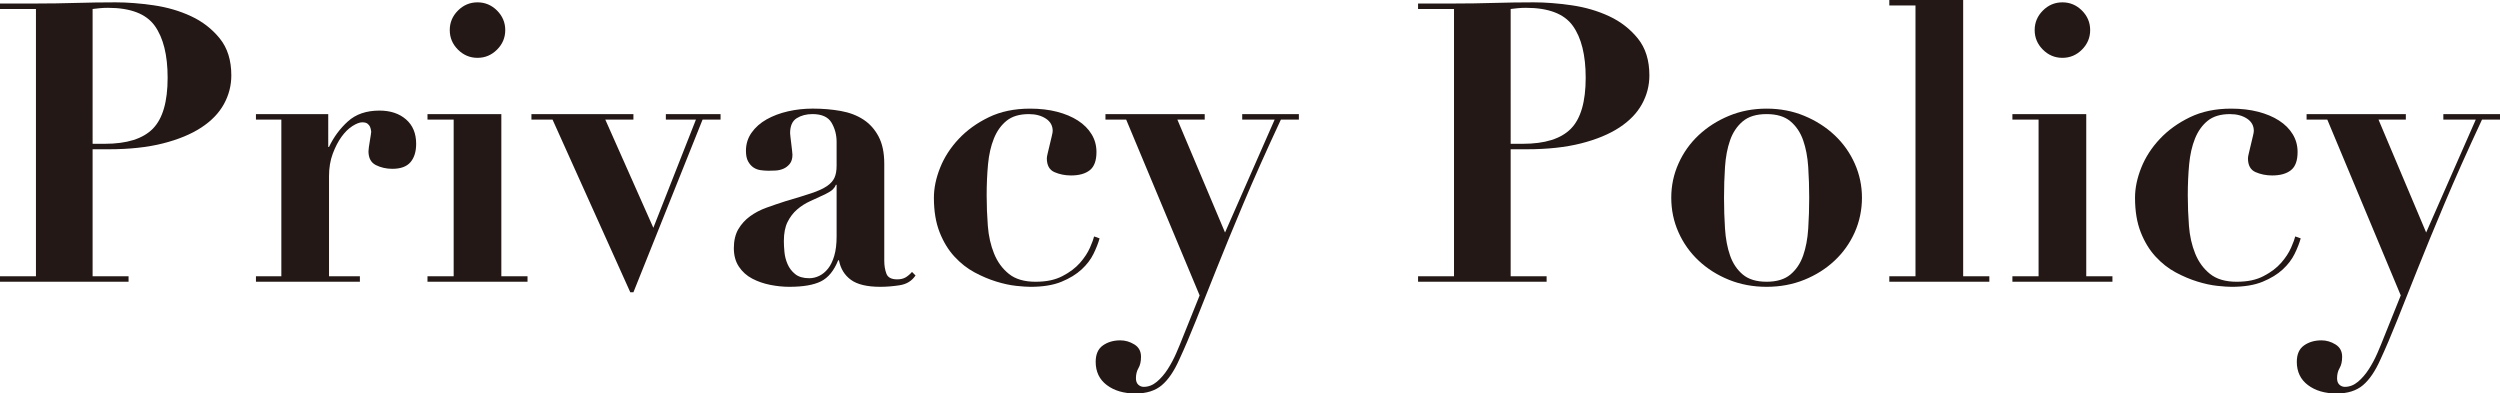
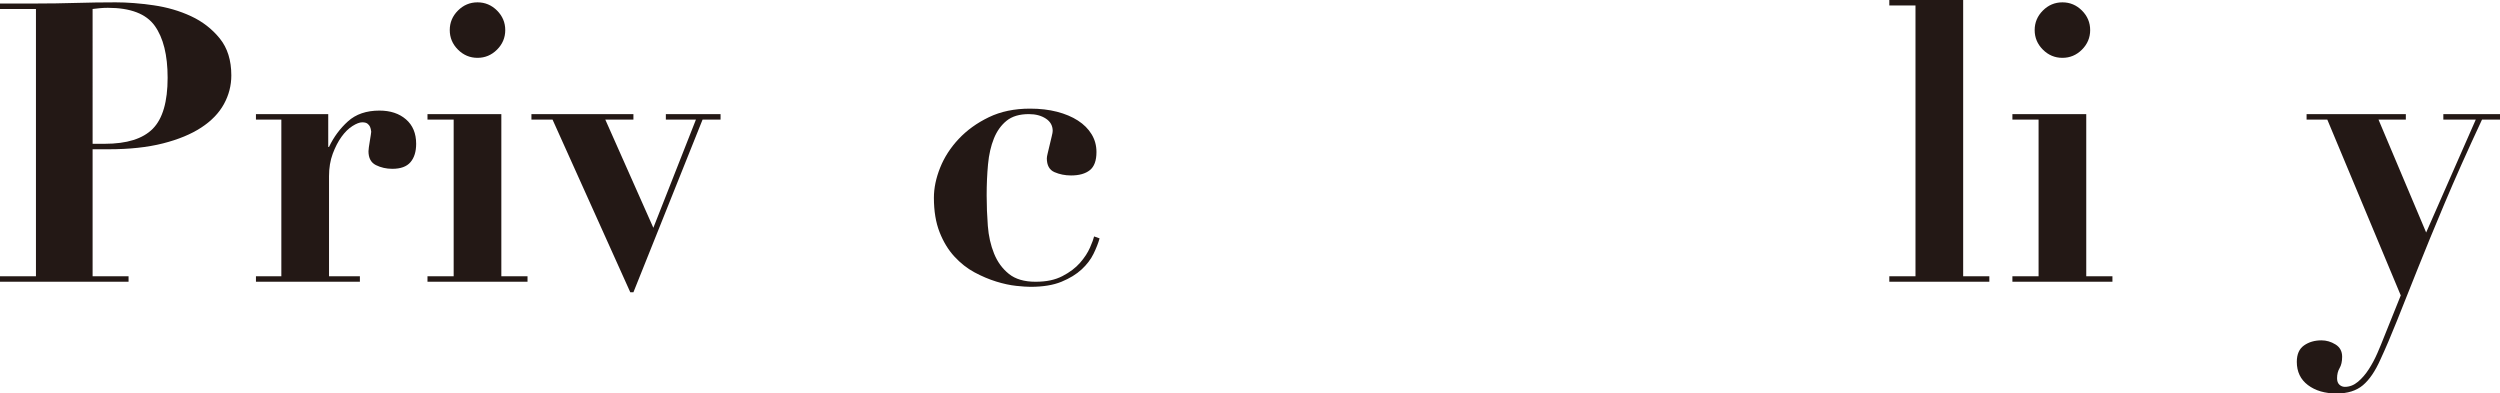
<svg xmlns="http://www.w3.org/2000/svg" viewBox="0 0 383.87 60.42">
  <defs>
    <style>.d{fill:#231815;}</style>
  </defs>
  <g id="a" />
  <g id="b">
    <g id="c">
      <g>
-         <path class="d" d="M19.74,42.42v.84H0v-.84H5.52V1.38H0V.54H5.52c2.04,0,4.08-.03,6.12-.09,2.04-.06,4.08-.09,6.12-.09,1.8,0,3.74,.15,5.82,.45,2.08,.3,4,.86,5.76,1.68,1.76,.82,3.23,1.96,4.41,3.42,1.18,1.46,1.77,3.35,1.77,5.67,0,1.56-.38,3.03-1.14,4.41-.76,1.38-1.92,2.58-3.48,3.6-1.56,1.02-3.52,1.83-5.88,2.43-2.36,.6-5.14,.9-8.34,.9h-2.46v19.5h5.52Zm-3.66-20.34c3.4,0,5.86-.77,7.38-2.31,1.52-1.54,2.28-4.15,2.28-7.83,0-3.48-.66-6.14-1.98-7.98-1.32-1.84-3.72-2.76-7.2-2.76-.44,0-.86,.02-1.26,.06-.4,.04-.76,.08-1.08,.12V22.08h1.86Z" />
+         <path class="d" d="M19.74,42.42v.84H0v-.84H5.52V1.38H0V.54H5.52c2.04,0,4.08-.03,6.12-.09,2.04-.06,4.08-.09,6.12-.09,1.8,0,3.74,.15,5.82,.45,2.08,.3,4,.86,5.76,1.68,1.76,.82,3.23,1.96,4.41,3.42,1.18,1.46,1.77,3.35,1.77,5.67,0,1.56-.38,3.03-1.14,4.41-.76,1.38-1.92,2.58-3.48,3.6-1.56,1.02-3.52,1.83-5.88,2.43-2.36,.6-5.14,.9-8.34,.9h-2.46v19.5h5.52m-3.66-20.34c3.4,0,5.86-.77,7.38-2.31,1.52-1.54,2.28-4.15,2.28-7.83,0-3.48-.66-6.14-1.98-7.98-1.32-1.84-3.72-2.76-7.2-2.76-.44,0-.86,.02-1.26,.06-.4,.04-.76,.08-1.08,.12V22.08h1.86Z" />
        <path class="d" d="M50.4,17.52v5.04h.12c.72-1.52,1.69-2.83,2.91-3.93,1.22-1.1,2.83-1.65,4.83-1.65,1.68,0,3.04,.45,4.08,1.35,1.04,.9,1.56,2.15,1.56,3.75,0,1.2-.29,2.14-.87,2.82-.58,.68-1.51,1.02-2.79,1.02-.92,0-1.76-.19-2.52-.57-.76-.38-1.14-1.09-1.14-2.13,0-.12,.02-.33,.06-.63,.04-.3,.09-.62,.15-.96,.06-.34,.11-.65,.15-.93,.04-.28,.06-.44,.06-.48-.04-.32-.1-.57-.18-.75-.08-.18-.21-.34-.39-.48-.18-.14-.45-.21-.81-.21-.4,0-.9,.19-1.5,.57-.6,.38-1.16,.93-1.68,1.65-.52,.72-.97,1.59-1.35,2.61-.38,1.02-.57,2.17-.57,3.45v15.36h4.74v.84h-15.96v-.84h3.9V18.36h-3.9v-.84h11.1Z" />
        <path class="d" d="M76.98,17.52v24.9h4.02v.84h-15.36v-.84h4.02V18.36h-4.02v-.84h11.34Zm-6.66-15.9c.84-.84,1.84-1.26,3-1.26s2.16,.42,3,1.26c.84,.84,1.26,1.84,1.26,3s-.42,2.16-1.26,3c-.84,.84-1.84,1.26-3,1.26s-2.16-.42-3-1.26c-.84-.84-1.26-1.84-1.26-3s.42-2.16,1.26-3Z" />
        <path class="d" d="M97.26,17.52v.84h-4.32l7.38,16.62,6.54-16.62h-4.62v-.84h8.4v.84h-2.76l-10.62,26.52h-.48l-11.94-26.52h-3.24v-.84h15.66Z" />
-         <path class="d" d="M138.15,43.8c-1.06,.16-2.05,.24-2.97,.24-2.04,0-3.55-.36-4.53-1.08-.98-.72-1.59-1.72-1.83-3h-.12c-.64,1.6-1.52,2.68-2.64,3.24-1.12,.56-2.74,.84-4.86,.84-.96,0-1.94-.1-2.94-.3-1-.2-1.92-.52-2.76-.96-.84-.44-1.52-1.05-2.04-1.83-.52-.78-.78-1.73-.78-2.85s.23-2.13,.69-2.91c.46-.78,1.06-1.44,1.8-1.98,.74-.54,1.58-.98,2.52-1.32,.94-.34,1.91-.67,2.91-.99,1.64-.48,2.97-.89,3.99-1.23s1.81-.7,2.37-1.08c.56-.38,.95-.81,1.17-1.29,.22-.48,.33-1.1,.33-1.86v-3.66c0-1.08-.26-2.06-.78-2.94-.52-.88-1.5-1.32-2.94-1.32-.92,0-1.72,.21-2.4,.63-.68,.42-1.02,1.19-1.02,2.31,0,.12,.02,.33,.06,.63,.04,.3,.08,.63,.12,.99,.04,.36,.08,.7,.12,1.02,.04,.32,.06,.54,.06,.66,0,.6-.14,1.07-.42,1.41-.28,.34-.61,.59-.99,.75-.38,.16-.78,.25-1.2,.27-.42,.02-.77,.03-1.05,.03-.4,0-.81-.03-1.23-.09-.42-.06-.79-.2-1.11-.42-.32-.22-.59-.53-.81-.93-.22-.4-.33-.94-.33-1.62,0-1.04,.29-1.97,.87-2.79,.58-.82,1.35-1.5,2.31-2.04s2.05-.95,3.27-1.23c1.22-.28,2.49-.42,3.81-.42,1.52,0,2.95,.12,4.29,.36,1.34,.24,2.5,.68,3.48,1.32,.98,.64,1.76,1.51,2.34,2.61,.58,1.1,.87,2.49,.87,4.17v14.88c0,.76,.11,1.43,.33,2.01,.22,.58,.77,.87,1.65,.87,.52,0,.95-.1,1.29-.3,.34-.2,.67-.48,.99-.84l.54,.54c-.56,.84-1.37,1.34-2.43,1.5Zm-9.81-15.42c-.08,.24-.23,.47-.45,.69-.22,.22-.61,.47-1.17,.75-.76,.36-1.52,.71-2.28,1.05-.76,.34-1.44,.77-2.04,1.29-.6,.52-1.09,1.16-1.47,1.92-.38,.76-.57,1.74-.57,2.94,0,.48,.03,1.04,.09,1.68,.06,.64,.22,1.26,.48,1.86,.26,.6,.65,1.11,1.17,1.53,.52,.42,1.24,.63,2.16,.63,.52,0,1.03-.12,1.53-.36,.5-.24,.95-.61,1.35-1.11,.4-.5,.72-1.16,.96-1.98,.24-.82,.36-1.81,.36-2.97v-7.92h-.12Z" />
        <path class="d" d="M144.36,25.74c.64-1.6,1.59-3.07,2.85-4.41,1.26-1.34,2.8-2.45,4.62-3.33,1.82-.88,3.93-1.32,6.33-1.32,1.52,0,2.9,.16,4.14,.48,1.24,.32,2.31,.77,3.21,1.35s1.6,1.28,2.1,2.1c.5,.82,.75,1.73,.75,2.73,0,1.32-.34,2.25-1.02,2.79-.68,.54-1.64,.81-2.88,.81-.92,0-1.77-.17-2.55-.51-.78-.34-1.17-1.05-1.17-2.13,0-.16,.05-.44,.15-.84,.1-.4,.2-.82,.3-1.26,.1-.44,.2-.86,.3-1.26,.1-.4,.15-.68,.15-.84,0-.8-.35-1.43-1.05-1.89-.7-.46-1.57-.69-2.61-.69-1.44,0-2.58,.34-3.42,1.02-.84,.68-1.49,1.59-1.95,2.73-.46,1.14-.76,2.46-.9,3.96-.14,1.5-.21,3.09-.21,4.77,0,1.56,.06,3.12,.18,4.68,.12,1.56,.44,2.98,.96,4.26,.52,1.28,1.28,2.32,2.28,3.12,1,.8,2.36,1.2,4.08,1.2s3.02-.29,4.14-.87c1.12-.58,2.02-1.26,2.7-2.04,.68-.78,1.19-1.56,1.53-2.34,.34-.78,.55-1.35,.63-1.71l.84,.3c-.2,.72-.51,1.51-.93,2.37s-1.03,1.66-1.83,2.4c-.8,.74-1.83,1.37-3.09,1.89-1.26,.52-2.85,.78-4.77,.78-.52,0-1.25-.05-2.19-.15-.94-.1-1.96-.32-3.06-.66-1.1-.34-2.21-.81-3.33-1.41-1.12-.6-2.15-1.41-3.09-2.43-.94-1.02-1.7-2.27-2.28-3.75-.58-1.48-.87-3.24-.87-5.28,0-1.48,.32-3.02,.96-4.62Z" />
-         <path class="d" d="M195.72,18.36h-4.98v-.84h8.7v.84h-2.76c-2.24,4.8-4.16,9.1-5.76,12.9-1.6,3.8-2.99,7.18-4.17,10.14s-2.22,5.57-3.12,7.83c-.9,2.26-1.75,4.25-2.55,5.97-.8,1.8-1.7,3.12-2.7,3.96-1,.84-2.34,1.26-4.02,1.26-1.8,0-3.27-.43-4.41-1.29-1.14-.86-1.71-2.05-1.71-3.57,0-1.16,.37-2,1.11-2.52,.74-.52,1.63-.78,2.67-.78,.76,0,1.48,.21,2.16,.63,.68,.42,1.02,1.05,1.02,1.89,0,.72-.13,1.3-.39,1.74-.26,.44-.39,.96-.39,1.56,0,.44,.12,.77,.36,.99,.24,.22,.52,.33,.84,.33,.72,0,1.39-.26,2.01-.78,.62-.52,1.18-1.17,1.68-1.95,.5-.78,.94-1.61,1.32-2.49,.38-.88,.71-1.68,.99-2.4l2.58-6.42-11.28-27h-3.18v-.84h15.24v.84h-4.2l7.32,17.34,7.62-17.34Z" />
-         <path class="d" d="M237.48,42.42v.84h-19.74v-.84h5.52V1.38h-5.52V.54h5.52c2.04,0,4.08-.03,6.12-.09,2.04-.06,4.08-.09,6.12-.09,1.8,0,3.74,.15,5.82,.45,2.08,.3,4,.86,5.76,1.68,1.76,.82,3.23,1.96,4.41,3.42,1.18,1.46,1.77,3.35,1.77,5.67,0,1.56-.38,3.03-1.14,4.41s-1.92,2.58-3.48,3.6c-1.56,1.02-3.52,1.83-5.88,2.43s-5.14,.9-8.34,.9h-2.46v19.5h5.52Zm-3.66-20.34c3.4,0,5.86-.77,7.38-2.31,1.52-1.54,2.28-4.15,2.28-7.83,0-3.48-.66-6.14-1.98-7.98-1.32-1.84-3.72-2.76-7.2-2.76-.44,0-.86,.02-1.26,.06-.4,.04-.76,.08-1.08,.12V22.08h1.86Z" />
-         <path class="d" d="M277.05,17.79c1.78,.74,3.33,1.73,4.65,2.97,1.32,1.24,2.35,2.69,3.09,4.35,.74,1.66,1.11,3.41,1.11,5.25s-.37,3.65-1.11,5.31c-.74,1.66-1.77,3.11-3.09,4.35-1.32,1.24-2.87,2.22-4.65,2.94-1.78,.72-3.71,1.08-5.79,1.08s-4.01-.36-5.79-1.08c-1.78-.72-3.33-1.7-4.65-2.94-1.32-1.24-2.35-2.69-3.09-4.35-.74-1.66-1.11-3.43-1.11-5.31s.37-3.59,1.11-5.25c.74-1.66,1.77-3.11,3.09-4.35,1.32-1.24,2.87-2.23,4.65-2.97,1.78-.74,3.71-1.11,5.79-1.11s4.01,.37,5.79,1.11Zm-2.13,24.36c.88-.74,1.53-1.71,1.95-2.91s.68-2.58,.78-4.14c.1-1.56,.15-3.14,.15-4.74s-.05-3.17-.15-4.71c-.1-1.54-.36-2.91-.78-4.11-.42-1.2-1.07-2.17-1.95-2.91s-2.1-1.11-3.66-1.11-2.78,.37-3.66,1.11-1.53,1.71-1.95,2.91c-.42,1.2-.68,2.57-.78,4.11-.1,1.54-.15,3.11-.15,4.71s.05,3.18,.15,4.74c.1,1.56,.36,2.94,.78,4.14s1.07,2.17,1.95,2.91c.88,.74,2.1,1.11,3.66,1.11s2.78-.37,3.66-1.11Z" />
        <path class="d" d="M301.44,0V42.42h4.02v.84h-15.36v-.84h4.02V.84h-4.02V0h11.34Z" />
        <path class="d" d="M320.34,17.52v24.9h4.02v.84h-15.36v-.84h4.02V18.36h-4.02v-.84h11.34Zm-6.66-15.9c.84-.84,1.84-1.26,3-1.26s2.16,.42,3,1.26c.84,.84,1.26,1.84,1.26,3s-.42,2.16-1.26,3c-.84,.84-1.84,1.26-3,1.26s-2.16-.42-3-1.26c-.84-.84-1.26-1.84-1.26-3s.42-2.16,1.26-3Z" />
-         <path class="d" d="M328.79,25.74c.64-1.6,1.59-3.07,2.85-4.41,1.26-1.34,2.8-2.45,4.62-3.33,1.82-.88,3.93-1.32,6.33-1.32,1.52,0,2.9,.16,4.14,.48,1.24,.32,2.31,.77,3.21,1.35s1.6,1.28,2.1,2.1c.5,.82,.75,1.73,.75,2.73,0,1.32-.34,2.25-1.02,2.79-.68,.54-1.64,.81-2.88,.81-.92,0-1.77-.17-2.55-.51-.78-.34-1.17-1.05-1.17-2.13,0-.16,.05-.44,.15-.84,.1-.4,.2-.82,.3-1.26,.1-.44,.2-.86,.3-1.26,.1-.4,.15-.68,.15-.84,0-.8-.35-1.43-1.05-1.89-.7-.46-1.57-.69-2.61-.69-1.44,0-2.58,.34-3.42,1.02-.84,.68-1.49,1.59-1.95,2.73s-.76,2.46-.9,3.96c-.14,1.5-.21,3.09-.21,4.77,0,1.56,.06,3.12,.18,4.68,.12,1.56,.44,2.98,.96,4.26,.52,1.28,1.28,2.32,2.28,3.12,1,.8,2.36,1.2,4.08,1.2s3.02-.29,4.14-.87c1.12-.58,2.02-1.26,2.7-2.04,.68-.78,1.19-1.56,1.53-2.34,.34-.78,.55-1.35,.63-1.71l.84,.3c-.2,.72-.51,1.51-.93,2.37s-1.03,1.66-1.83,2.4c-.8,.74-1.83,1.37-3.09,1.89-1.26,.52-2.85,.78-4.77,.78-.52,0-1.25-.05-2.19-.15-.94-.1-1.96-.32-3.06-.66-1.1-.34-2.21-.81-3.33-1.41-1.12-.6-2.15-1.41-3.09-2.43-.94-1.02-1.7-2.27-2.28-3.75-.58-1.48-.87-3.24-.87-5.28,0-1.48,.32-3.02,.96-4.62Z" />
        <path class="d" d="M380.15,18.36h-4.98v-.84h8.7v.84h-2.76c-2.24,4.8-4.16,9.1-5.76,12.9-1.6,3.8-2.99,7.18-4.17,10.14s-2.22,5.57-3.12,7.83c-.9,2.26-1.75,4.25-2.55,5.97-.8,1.8-1.7,3.12-2.7,3.96-1,.84-2.34,1.26-4.02,1.26-1.8,0-3.27-.43-4.41-1.29-1.14-.86-1.71-2.05-1.71-3.57,0-1.16,.37-2,1.11-2.52s1.63-.78,2.67-.78c.76,0,1.48,.21,2.16,.63s1.02,1.05,1.02,1.89c0,.72-.13,1.3-.39,1.74-.26,.44-.39,.96-.39,1.56,0,.44,.12,.77,.36,.99s.52,.33,.84,.33c.72,0,1.39-.26,2.01-.78s1.18-1.17,1.68-1.95c.5-.78,.94-1.61,1.32-2.49,.38-.88,.71-1.68,.99-2.4l2.58-6.42-11.28-27h-3.18v-.84h15.24v.84h-4.2l7.32,17.34,7.62-17.34Z" />
      </g>
    </g>
  </g>
</svg>